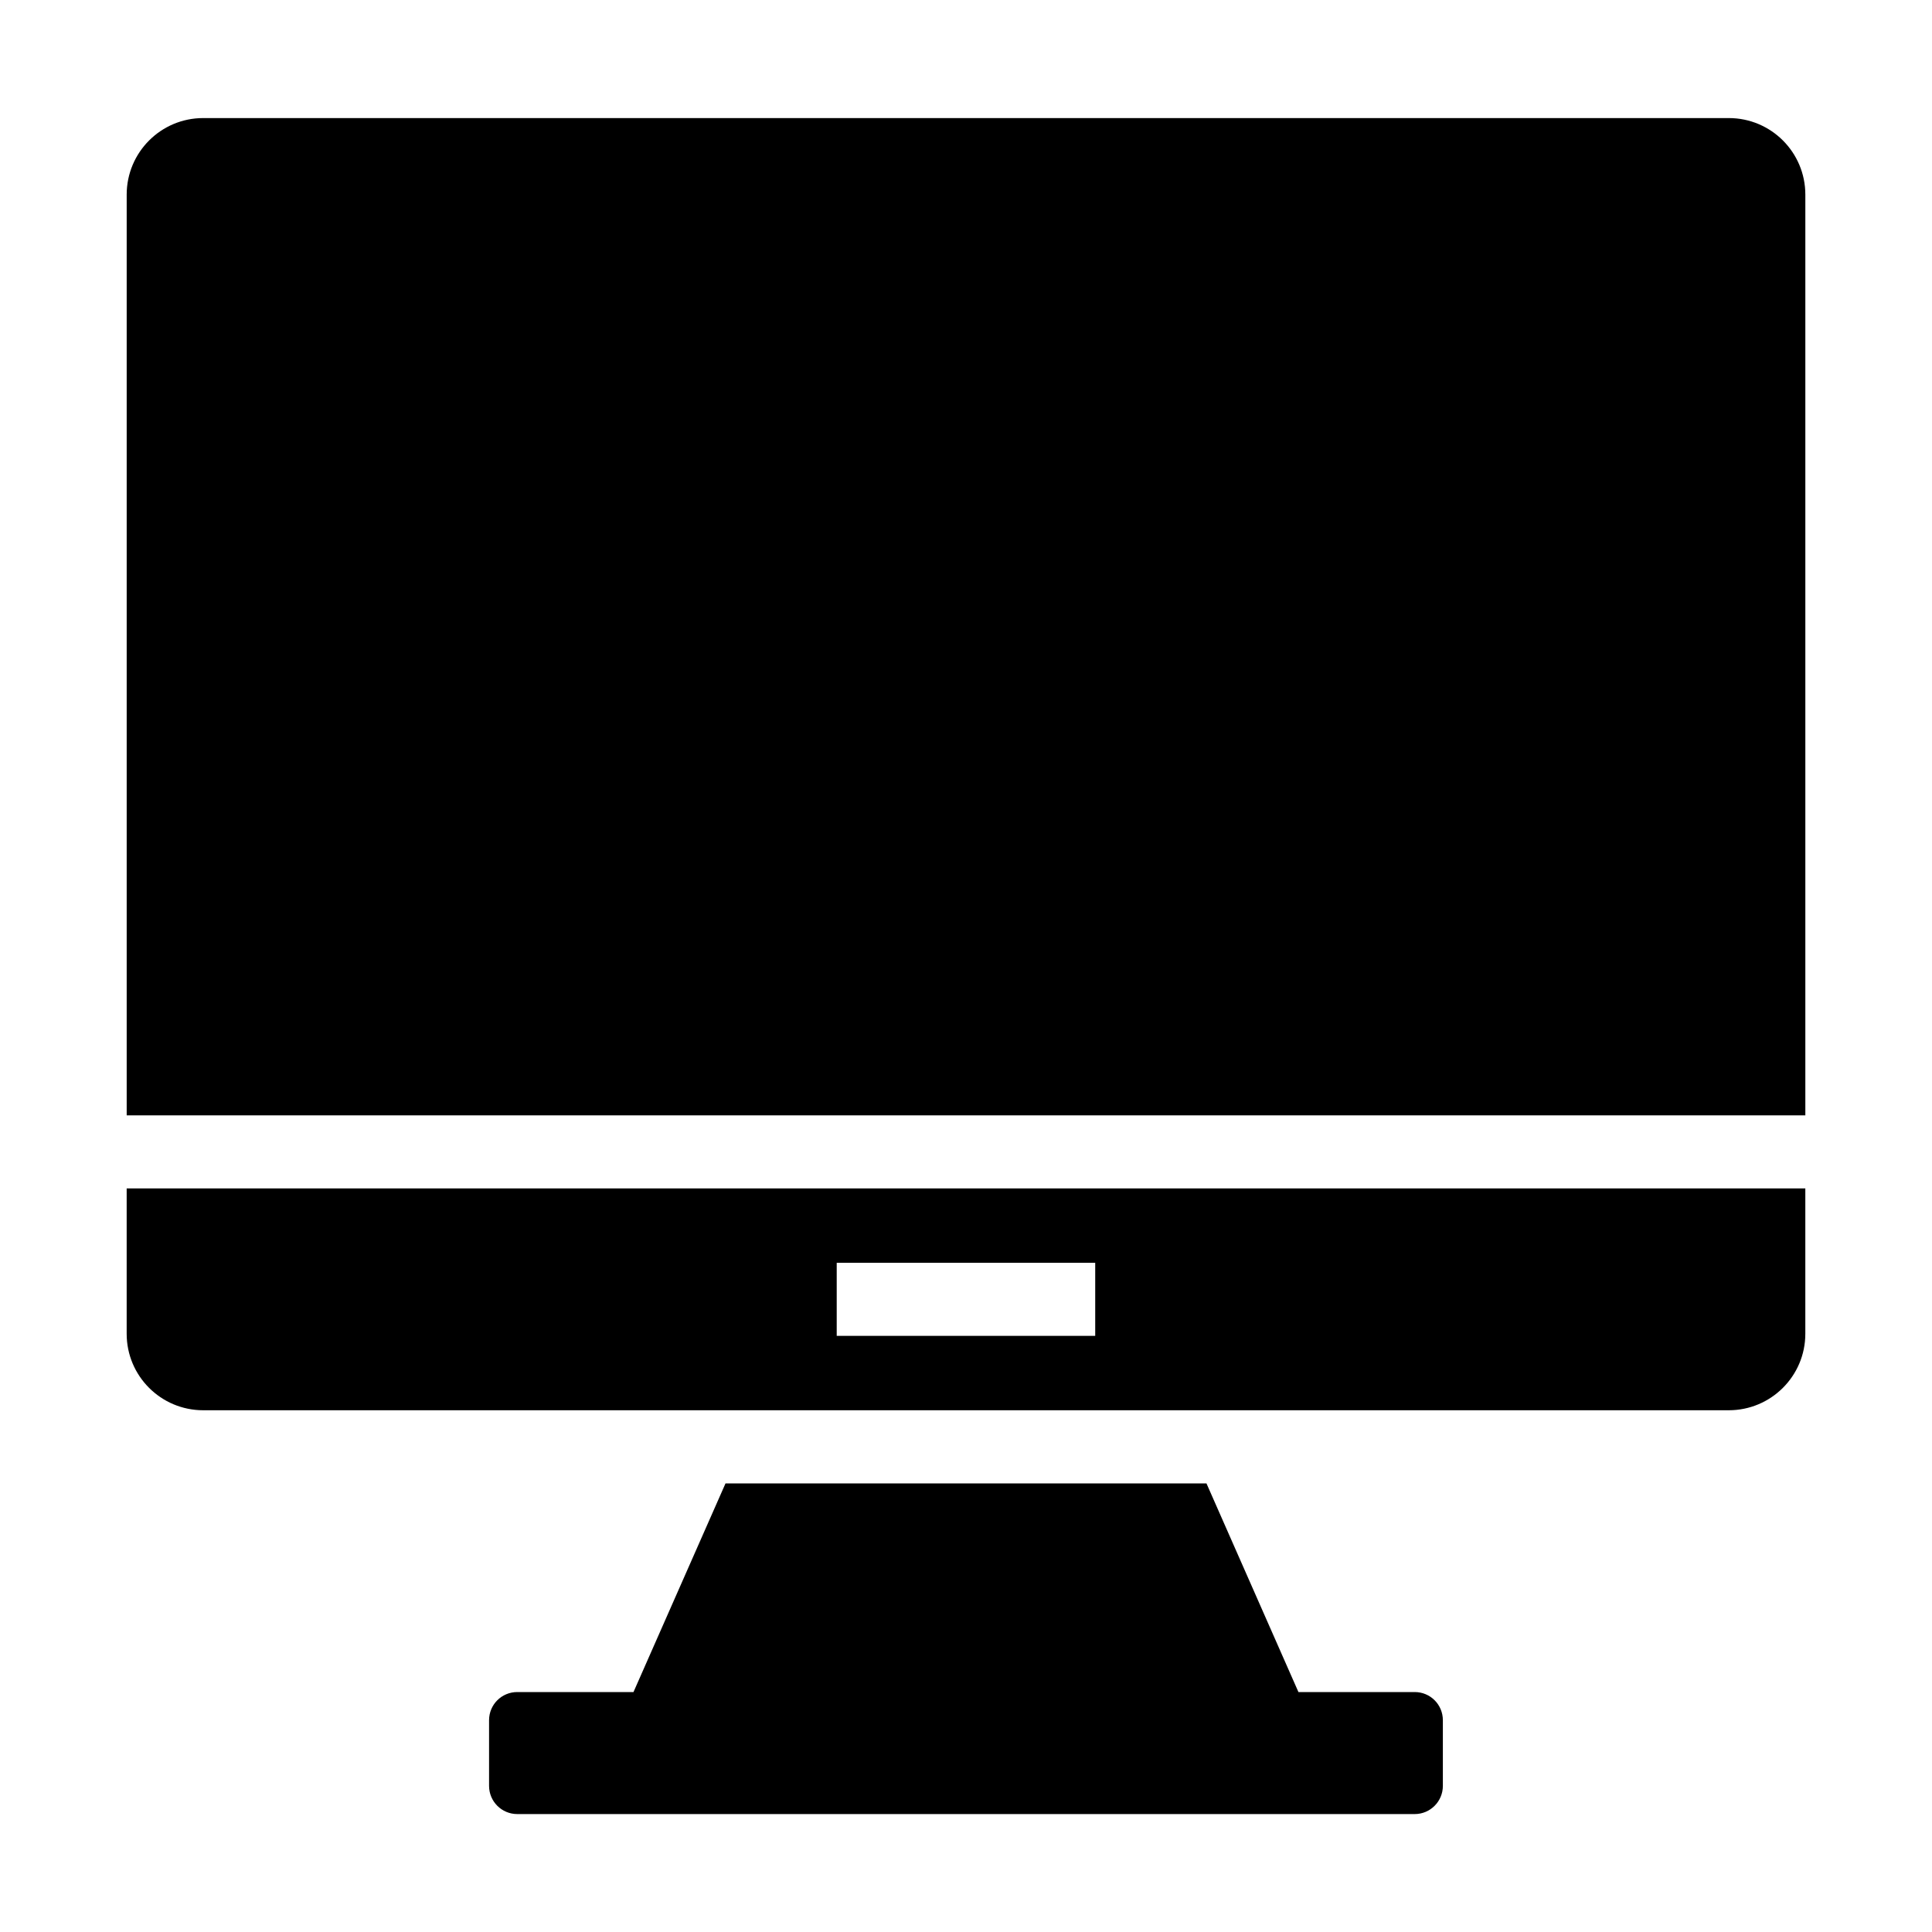
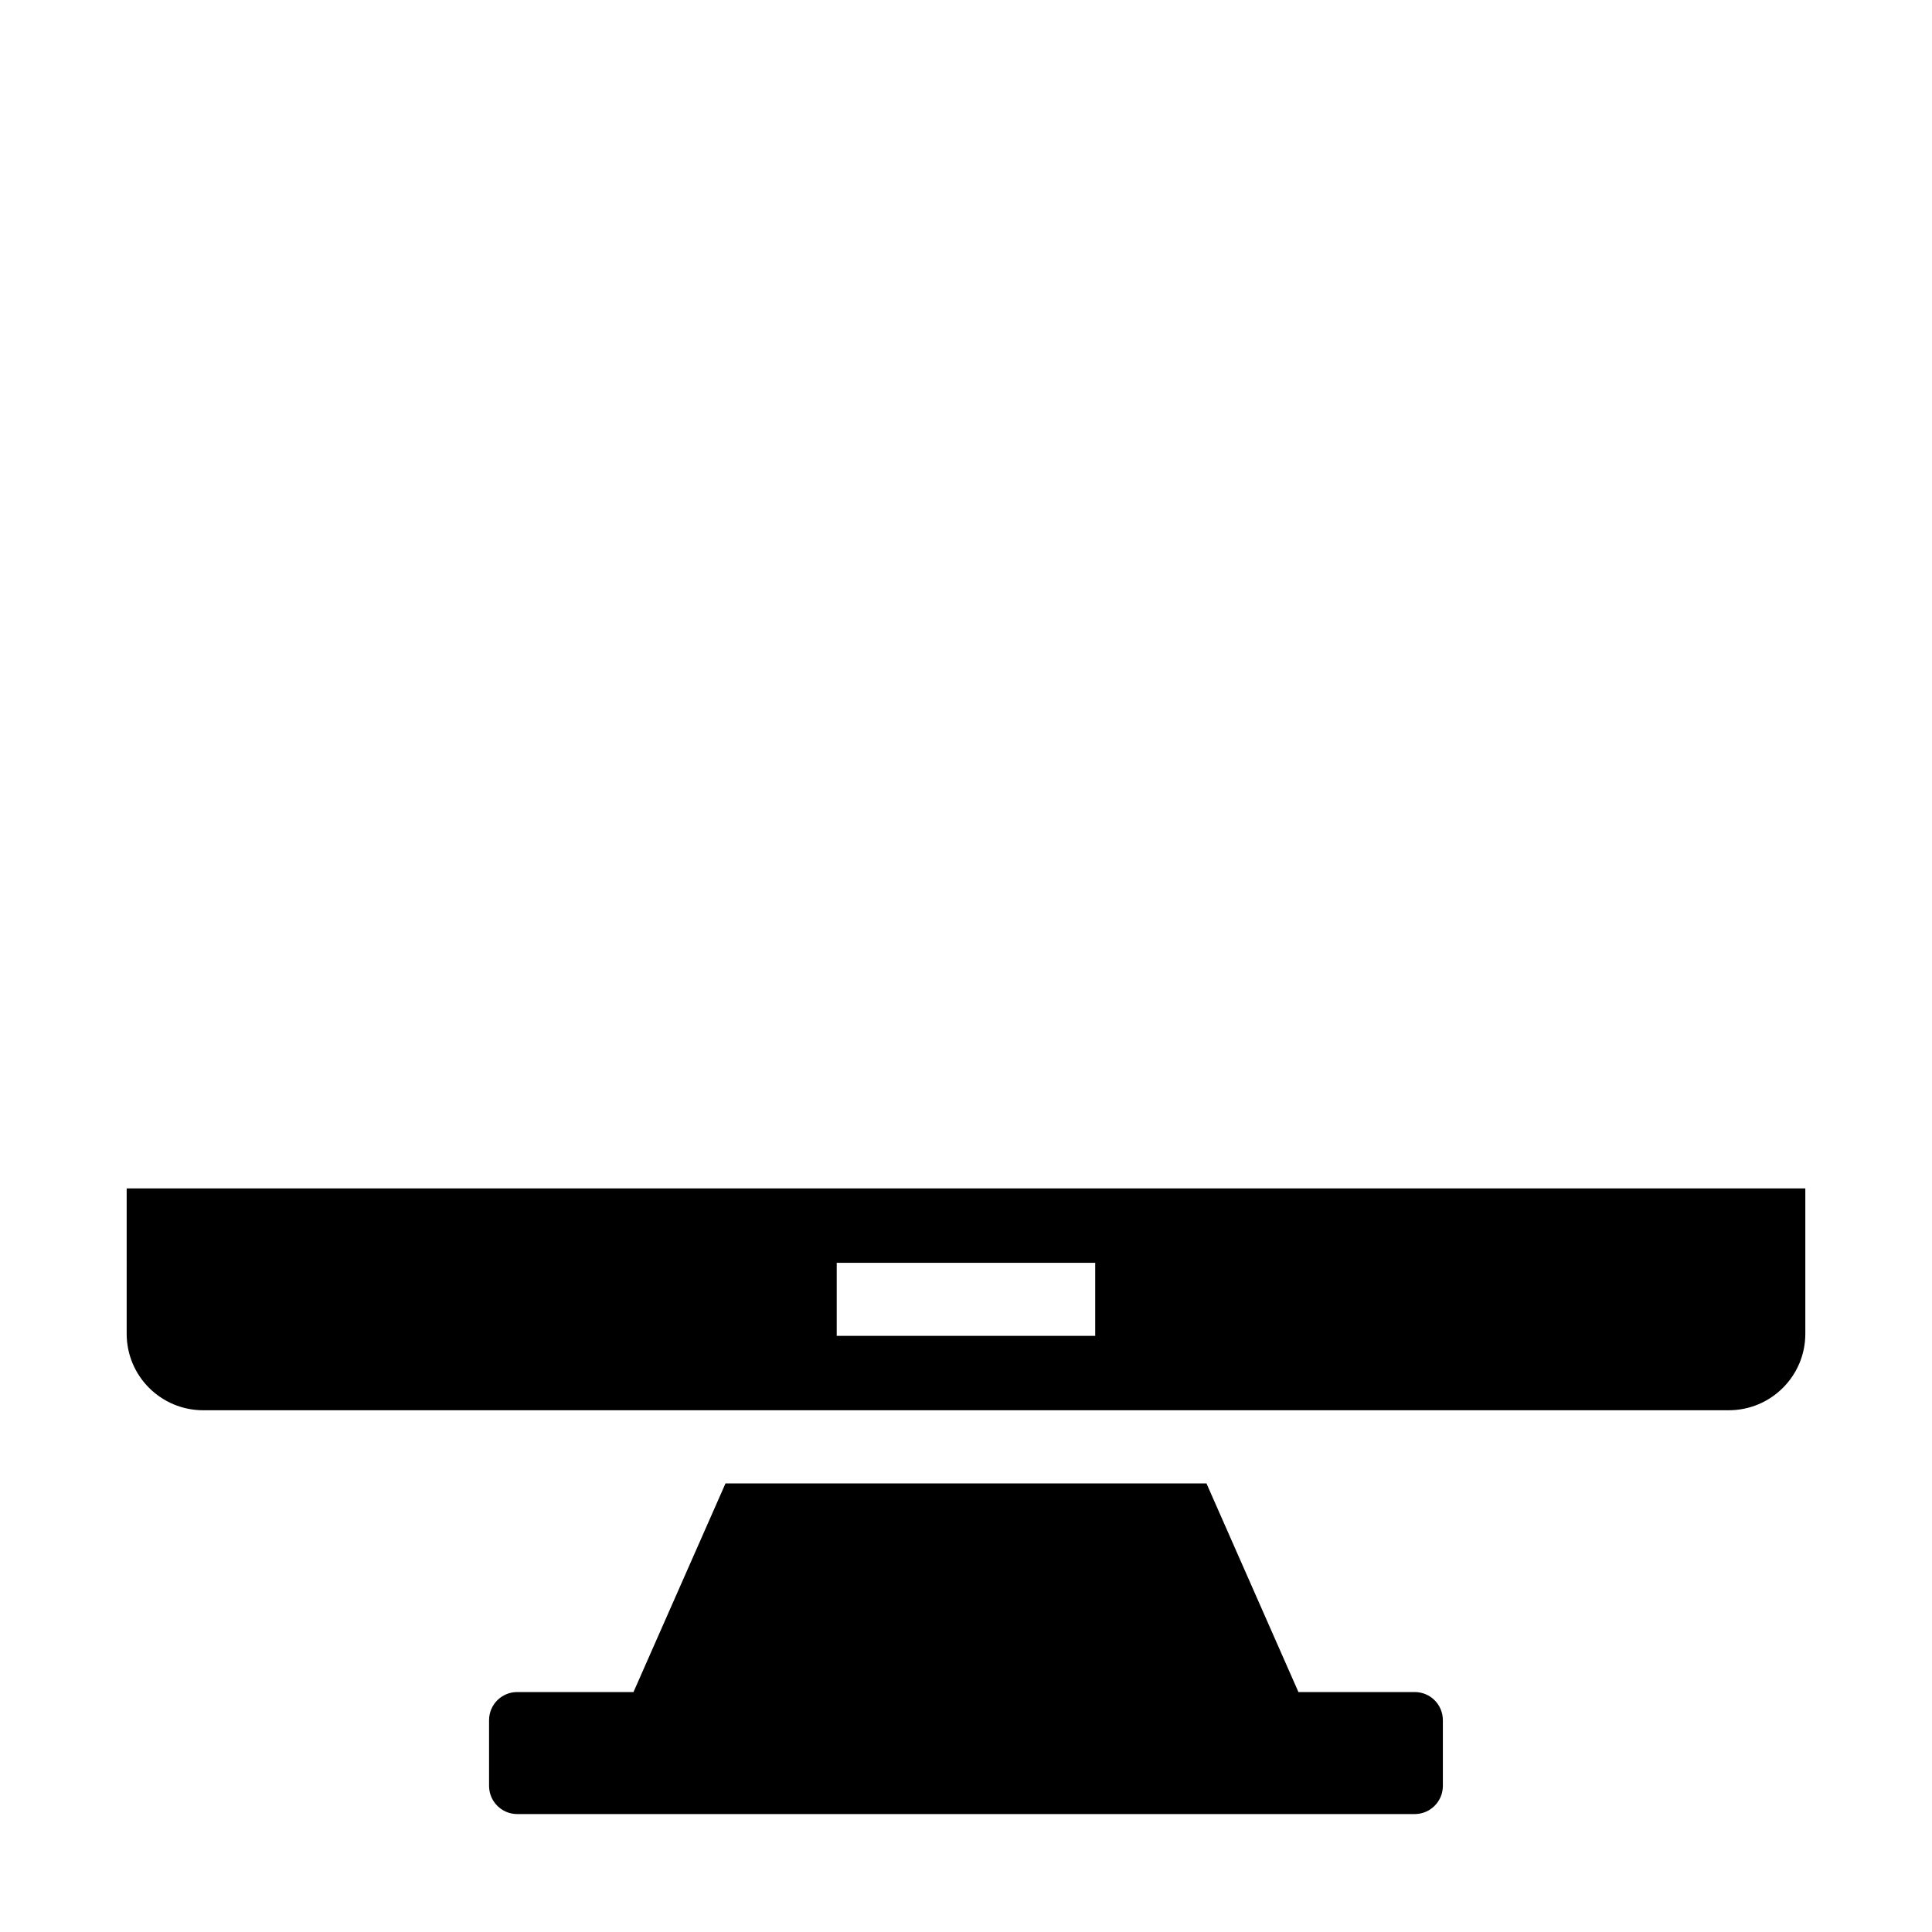
<svg xmlns="http://www.w3.org/2000/svg" fill="#000000" width="800px" height="800px" version="1.1" viewBox="144 144 512 512">
  <g>
-     <path d="m602.14 175.29h-404.29c-11.195 0-20.277 9.07-20.277 20.293v244h444.86v-244c0-11.227-9.082-20.293-20.293-20.293z" />
    <path d="m518.91 592.41h-30.812l-24.371-55.293h-127.46l-24.387 55.293h-30.797c-4.141 0-7.477 3.32-7.477 7.477v17.383c0 4.125 3.336 7.477 7.477 7.477h237.83c4.125 0 7.461-3.352 7.461-7.477v-17.383c0.004-4.156-3.332-7.477-7.457-7.477z" />
    <path d="m177.57 497.47c0 11.195 9.086 20.262 20.277 20.262h404.29c11.195 0 20.293-9.07 20.293-20.262v-38.527l-444.86 0.004zm188.17-18.812h68.504v19.363h-68.504z" />
  </g>
</svg>